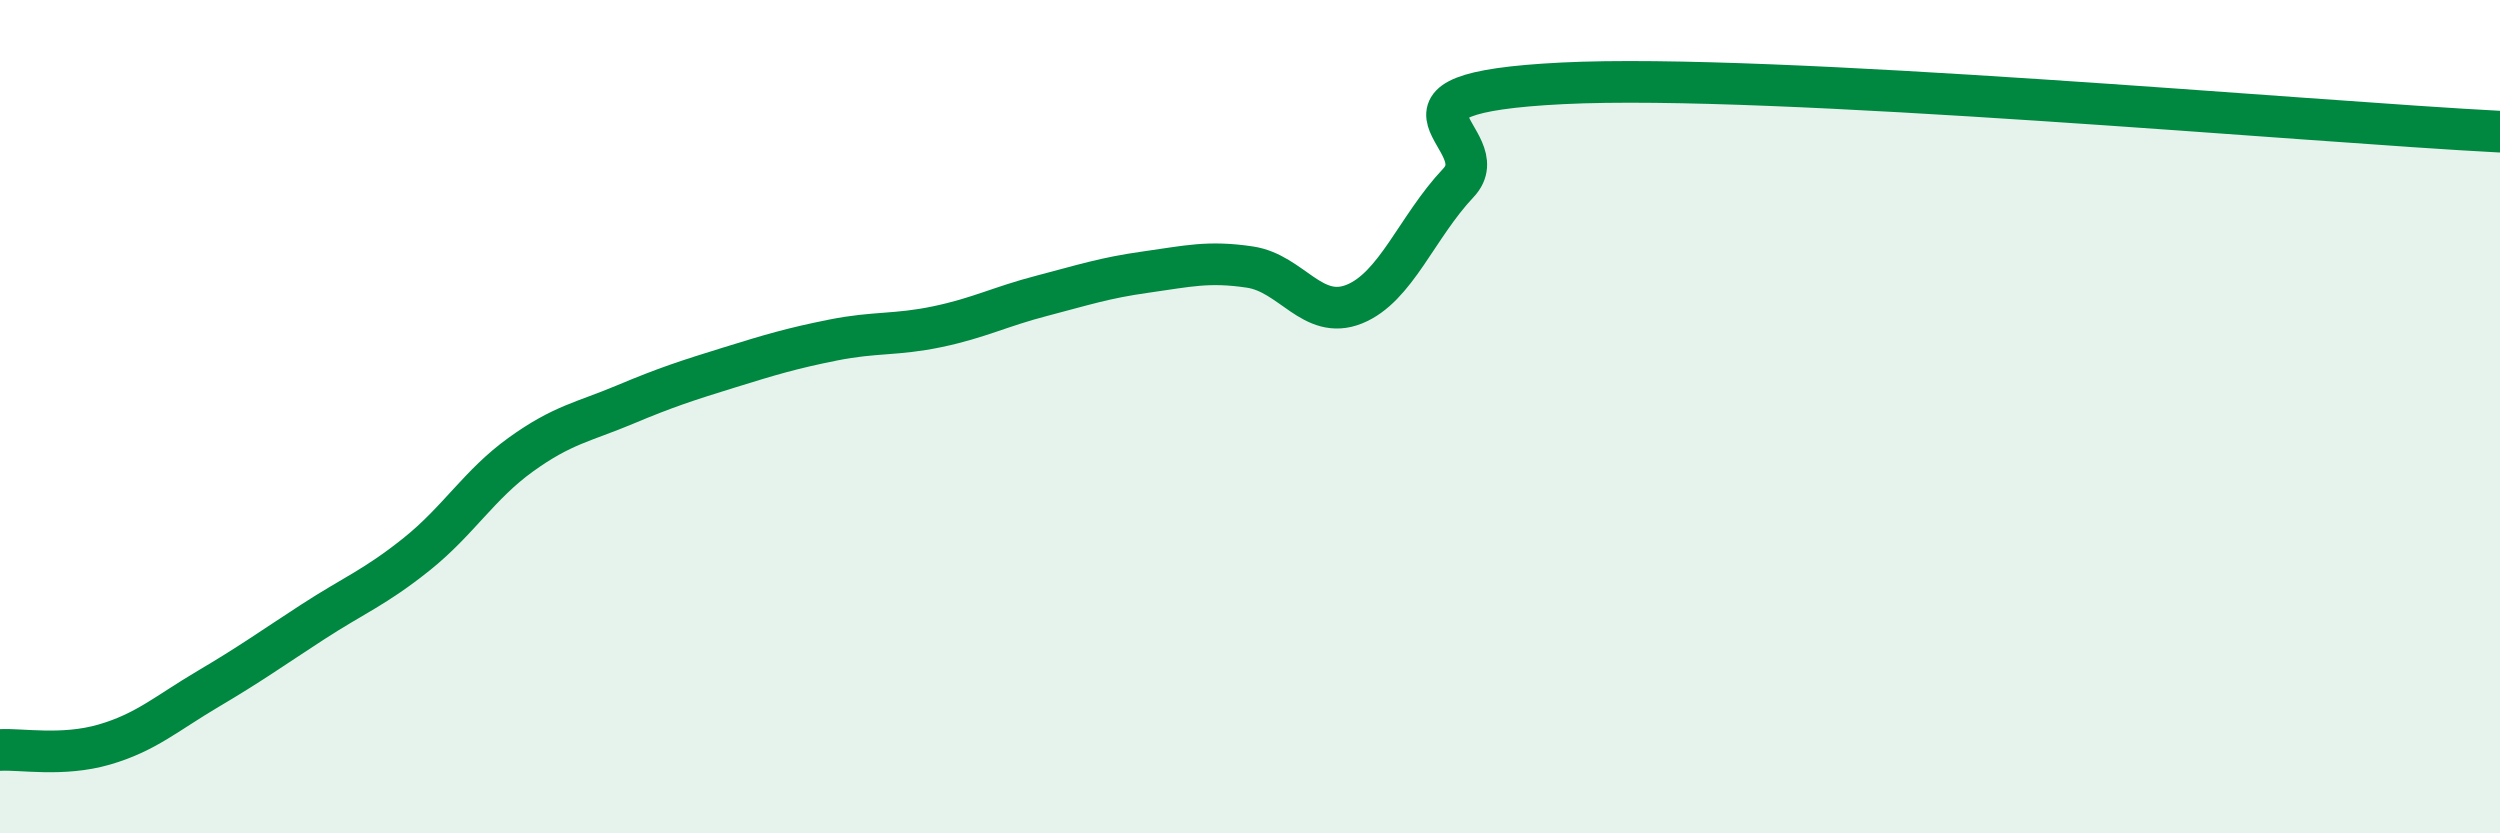
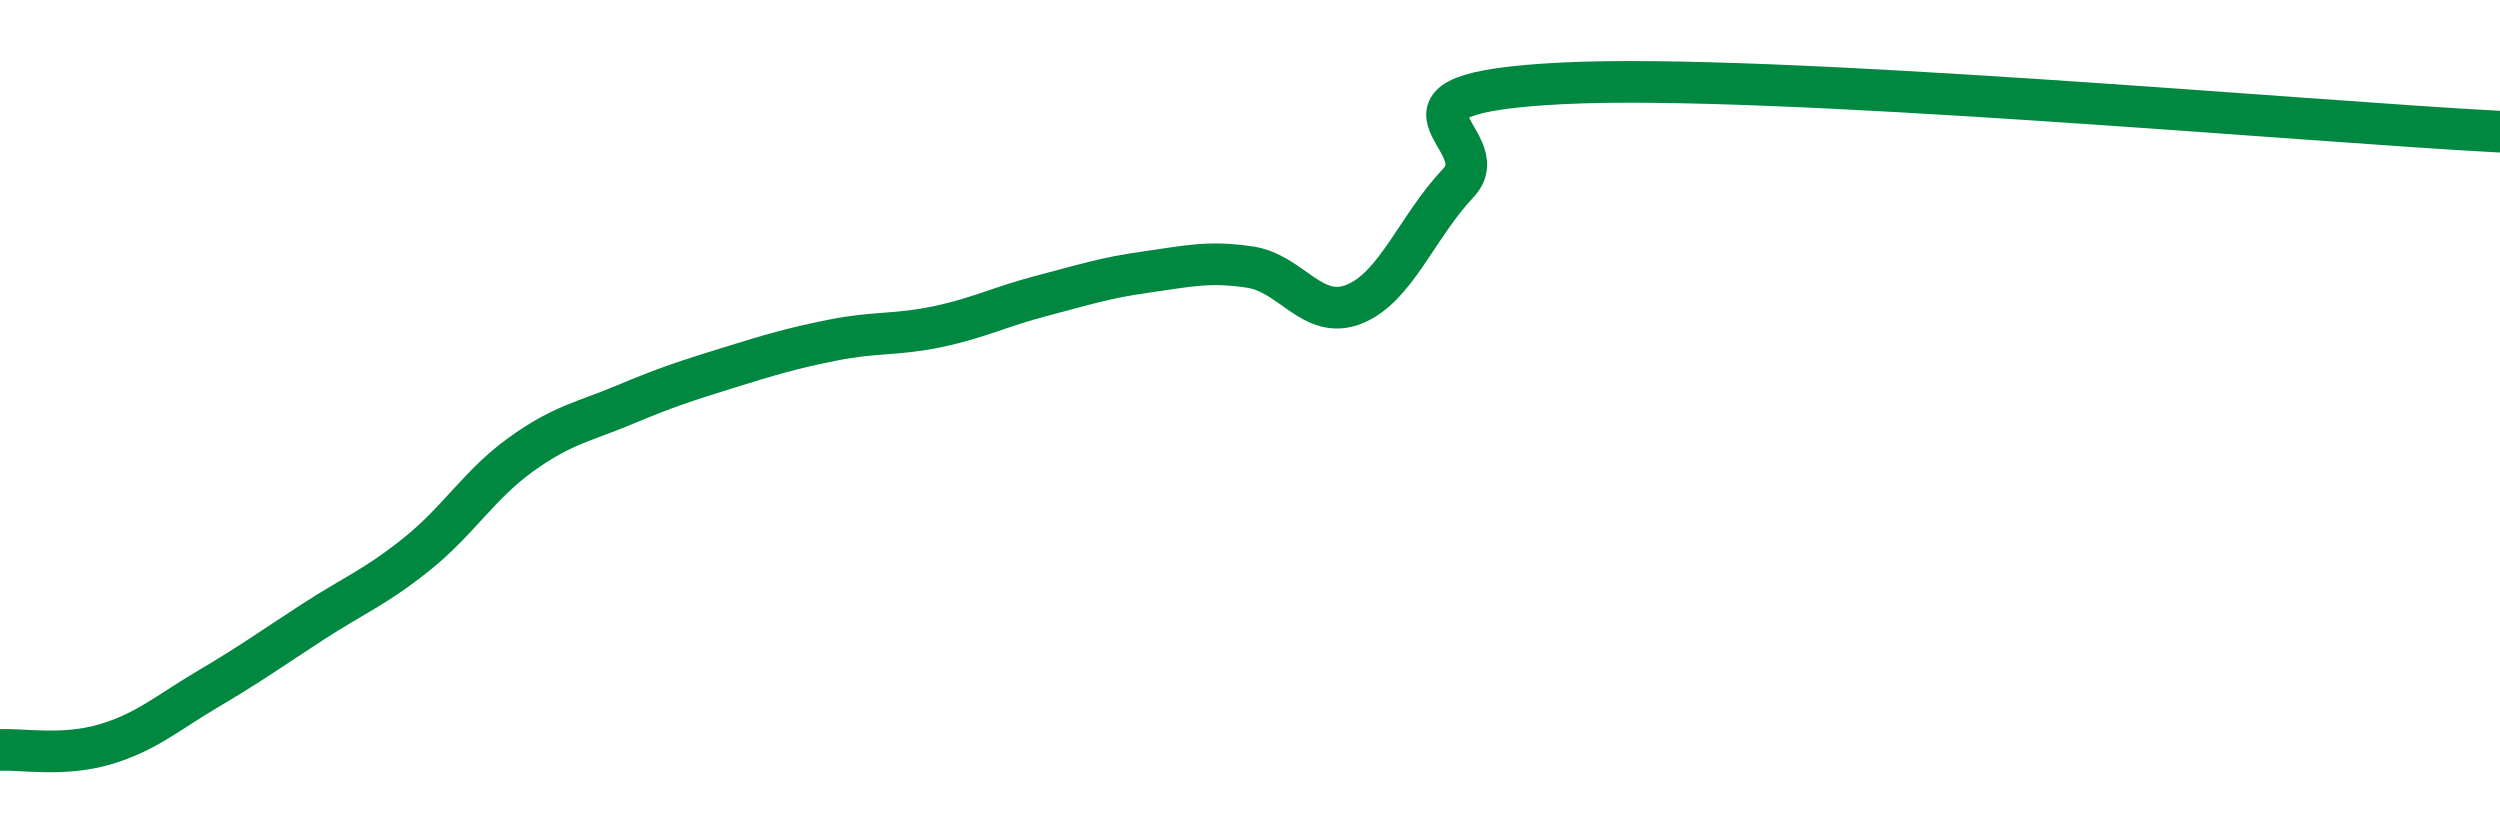
<svg xmlns="http://www.w3.org/2000/svg" width="60" height="20" viewBox="0 0 60 20">
-   <path d="M 0,18 C 0.5,17.97 1.5,18.16 2.5,17.87 C 3.5,17.58 4,17.12 5,16.53 C 6,15.94 6.5,15.58 7.5,14.93 C 8.5,14.28 9,14.1 10,13.3 C 11,12.5 11.5,11.63 12.5,10.91 C 13.5,10.19 14,10.13 15,9.71 C 16,9.29 16.5,9.13 17.5,8.82 C 18.5,8.51 19,8.36 20,8.16 C 21,7.96 21.5,8.05 22.5,7.84 C 23.5,7.63 24,7.36 25,7.1 C 26,6.84 26.5,6.67 27.5,6.53 C 28.5,6.39 29,6.26 30,6.41 C 31,6.56 31.5,7.7 32.5,7.3 C 33.5,6.9 34,5.45 35,4.39 C 36,3.33 32.5,2.25 37.5,2 C 42.5,1.75 55.5,2.93 60,3.16L60 20L0 20Z" fill="#008740" opacity="0.1" stroke-linecap="round" stroke-linejoin="round" />
  <path d="M 0,18 C 0.5,17.97 1.5,18.16 2.5,17.87 C 3.5,17.58 4,17.12 5,16.53 C 6,15.94 6.5,15.58 7.5,14.93 C 8.5,14.28 9,14.1 10,13.3 C 11,12.5 11.5,11.63 12.5,10.91 C 13.5,10.19 14,10.13 15,9.71 C 16,9.29 16.5,9.13 17.5,8.82 C 18.5,8.51 19,8.36 20,8.16 C 21,7.96 21.5,8.05 22.5,7.84 C 23.5,7.63 24,7.36 25,7.1 C 26,6.84 26.5,6.67 27.5,6.53 C 28.5,6.39 29,6.26 30,6.41 C 31,6.56 31.5,7.7 32.5,7.3 C 33.5,6.9 34,5.45 35,4.39 C 36,3.33 32.5,2.25 37.5,2 C 42.5,1.75 55.5,2.93 60,3.16" stroke="#008740" stroke-width="1" fill="none" stroke-linecap="round" stroke-linejoin="round" />
</svg>